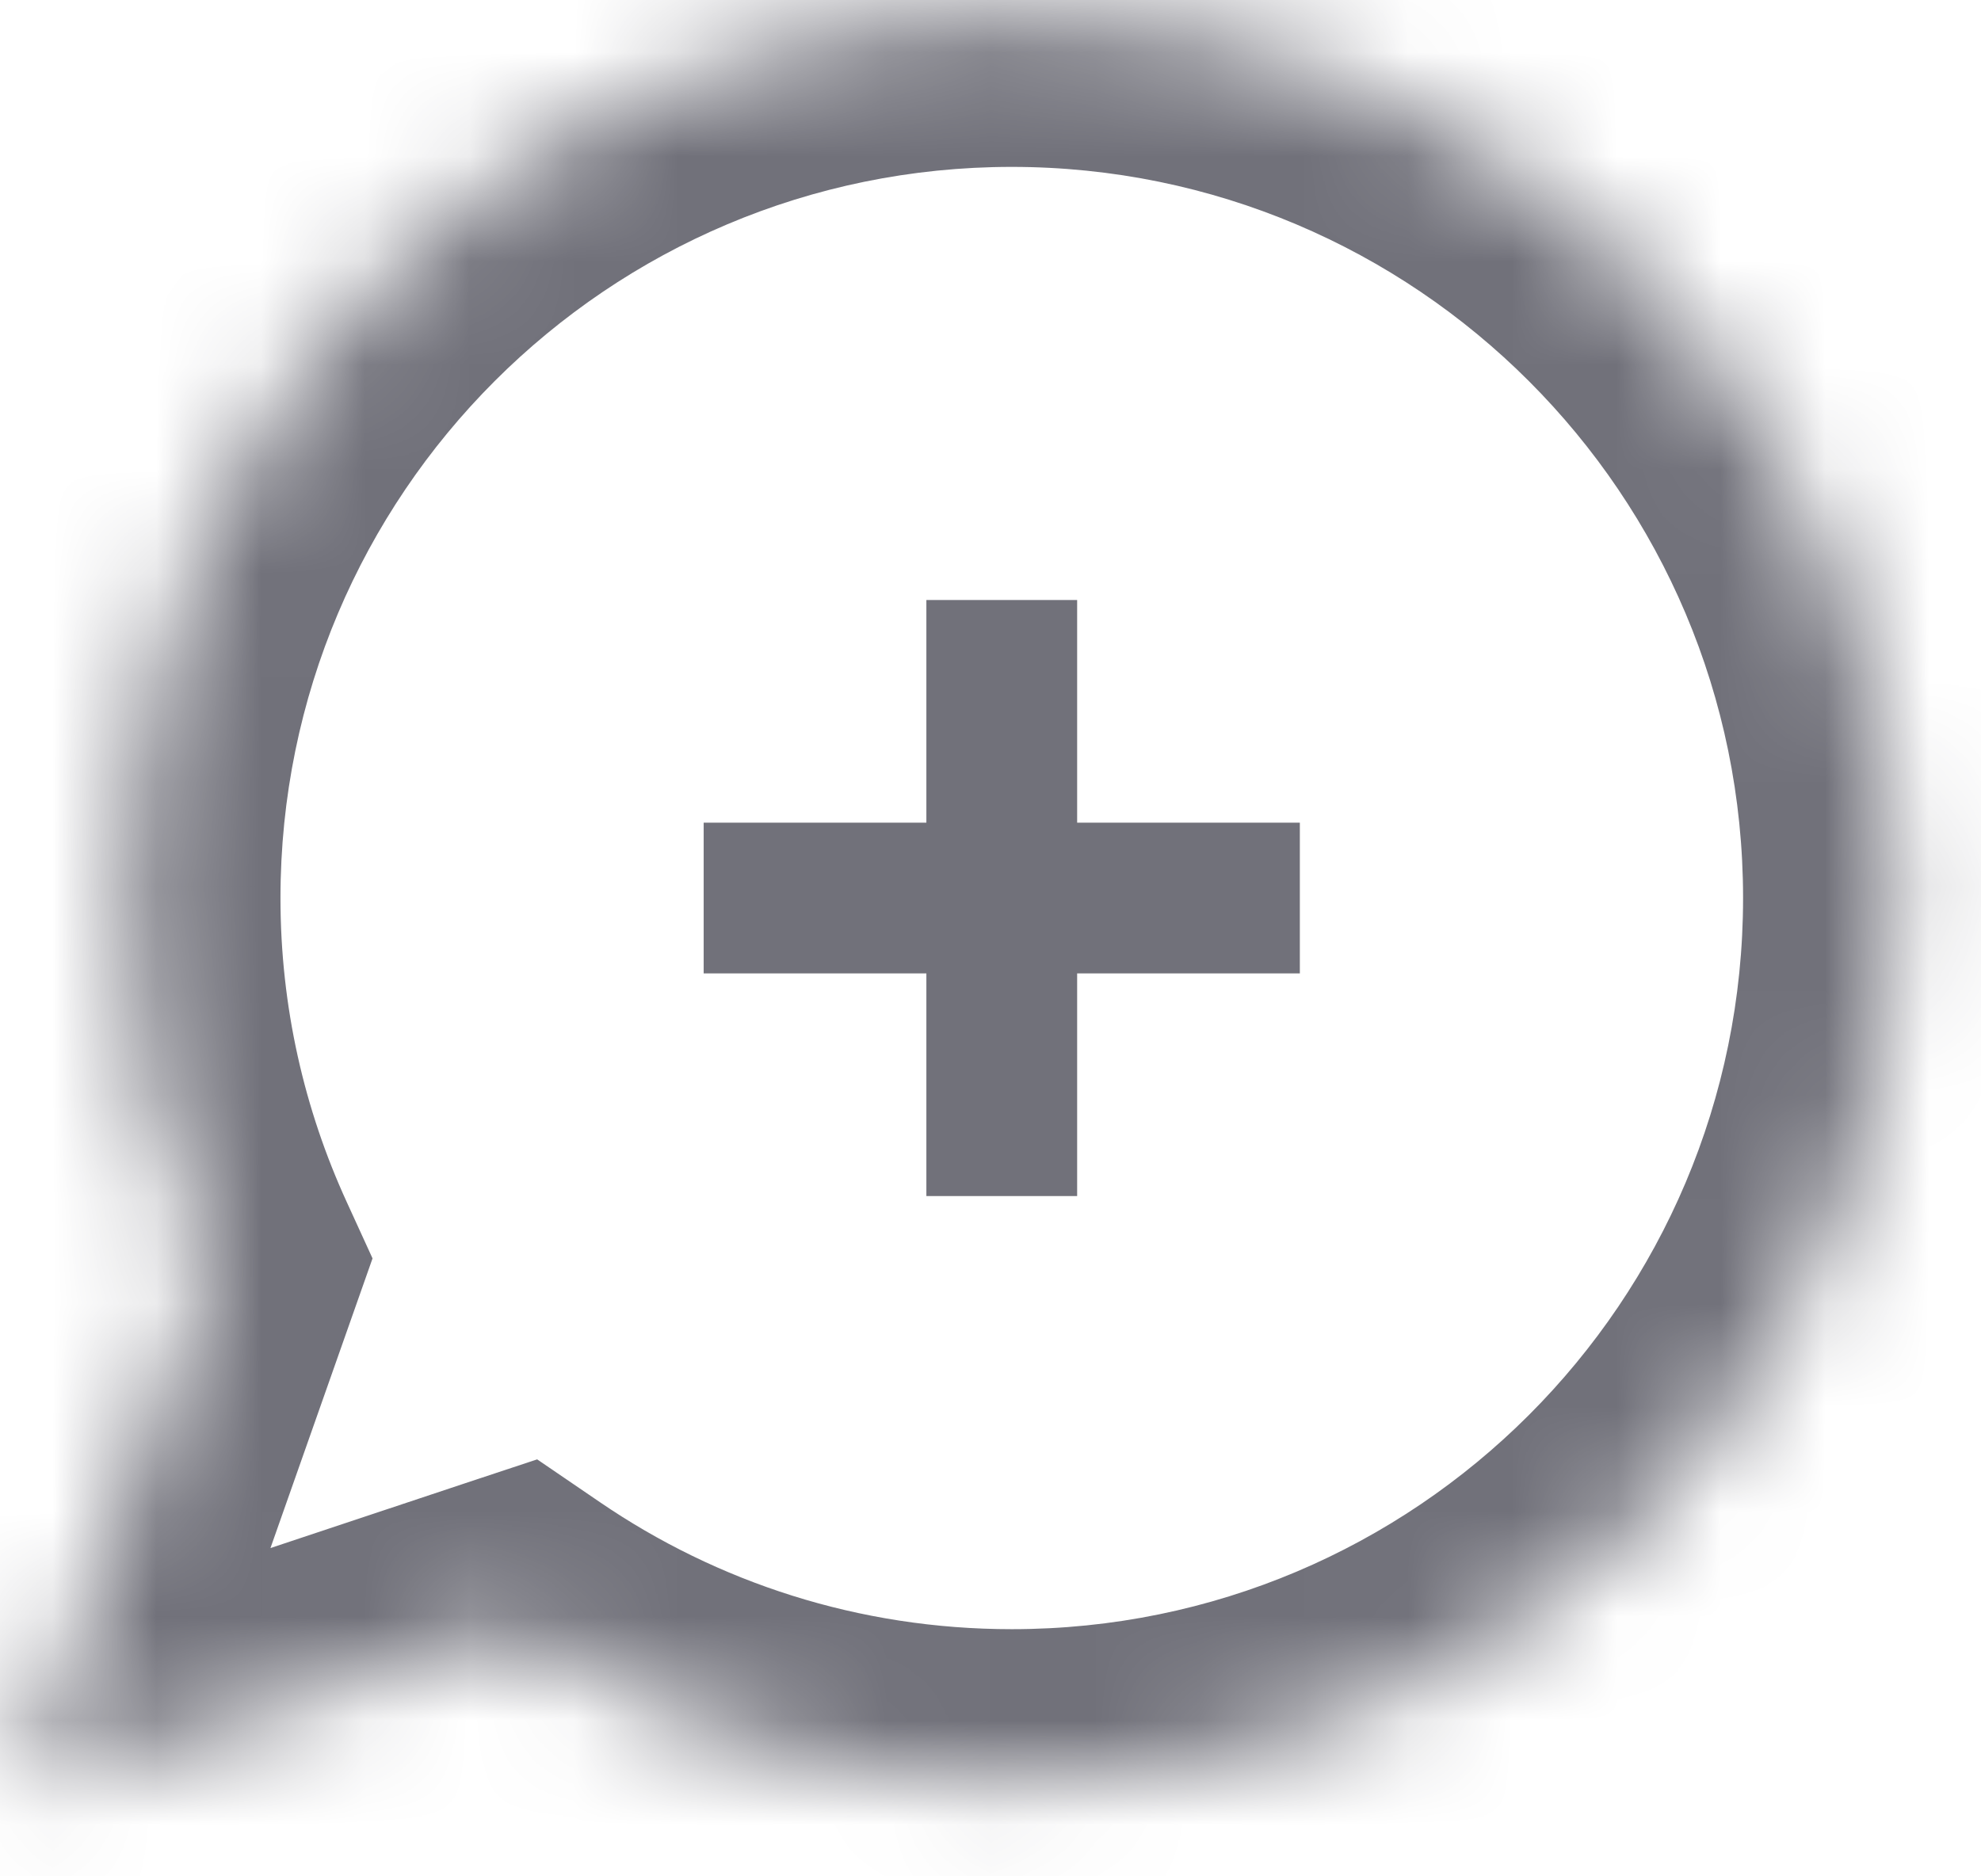
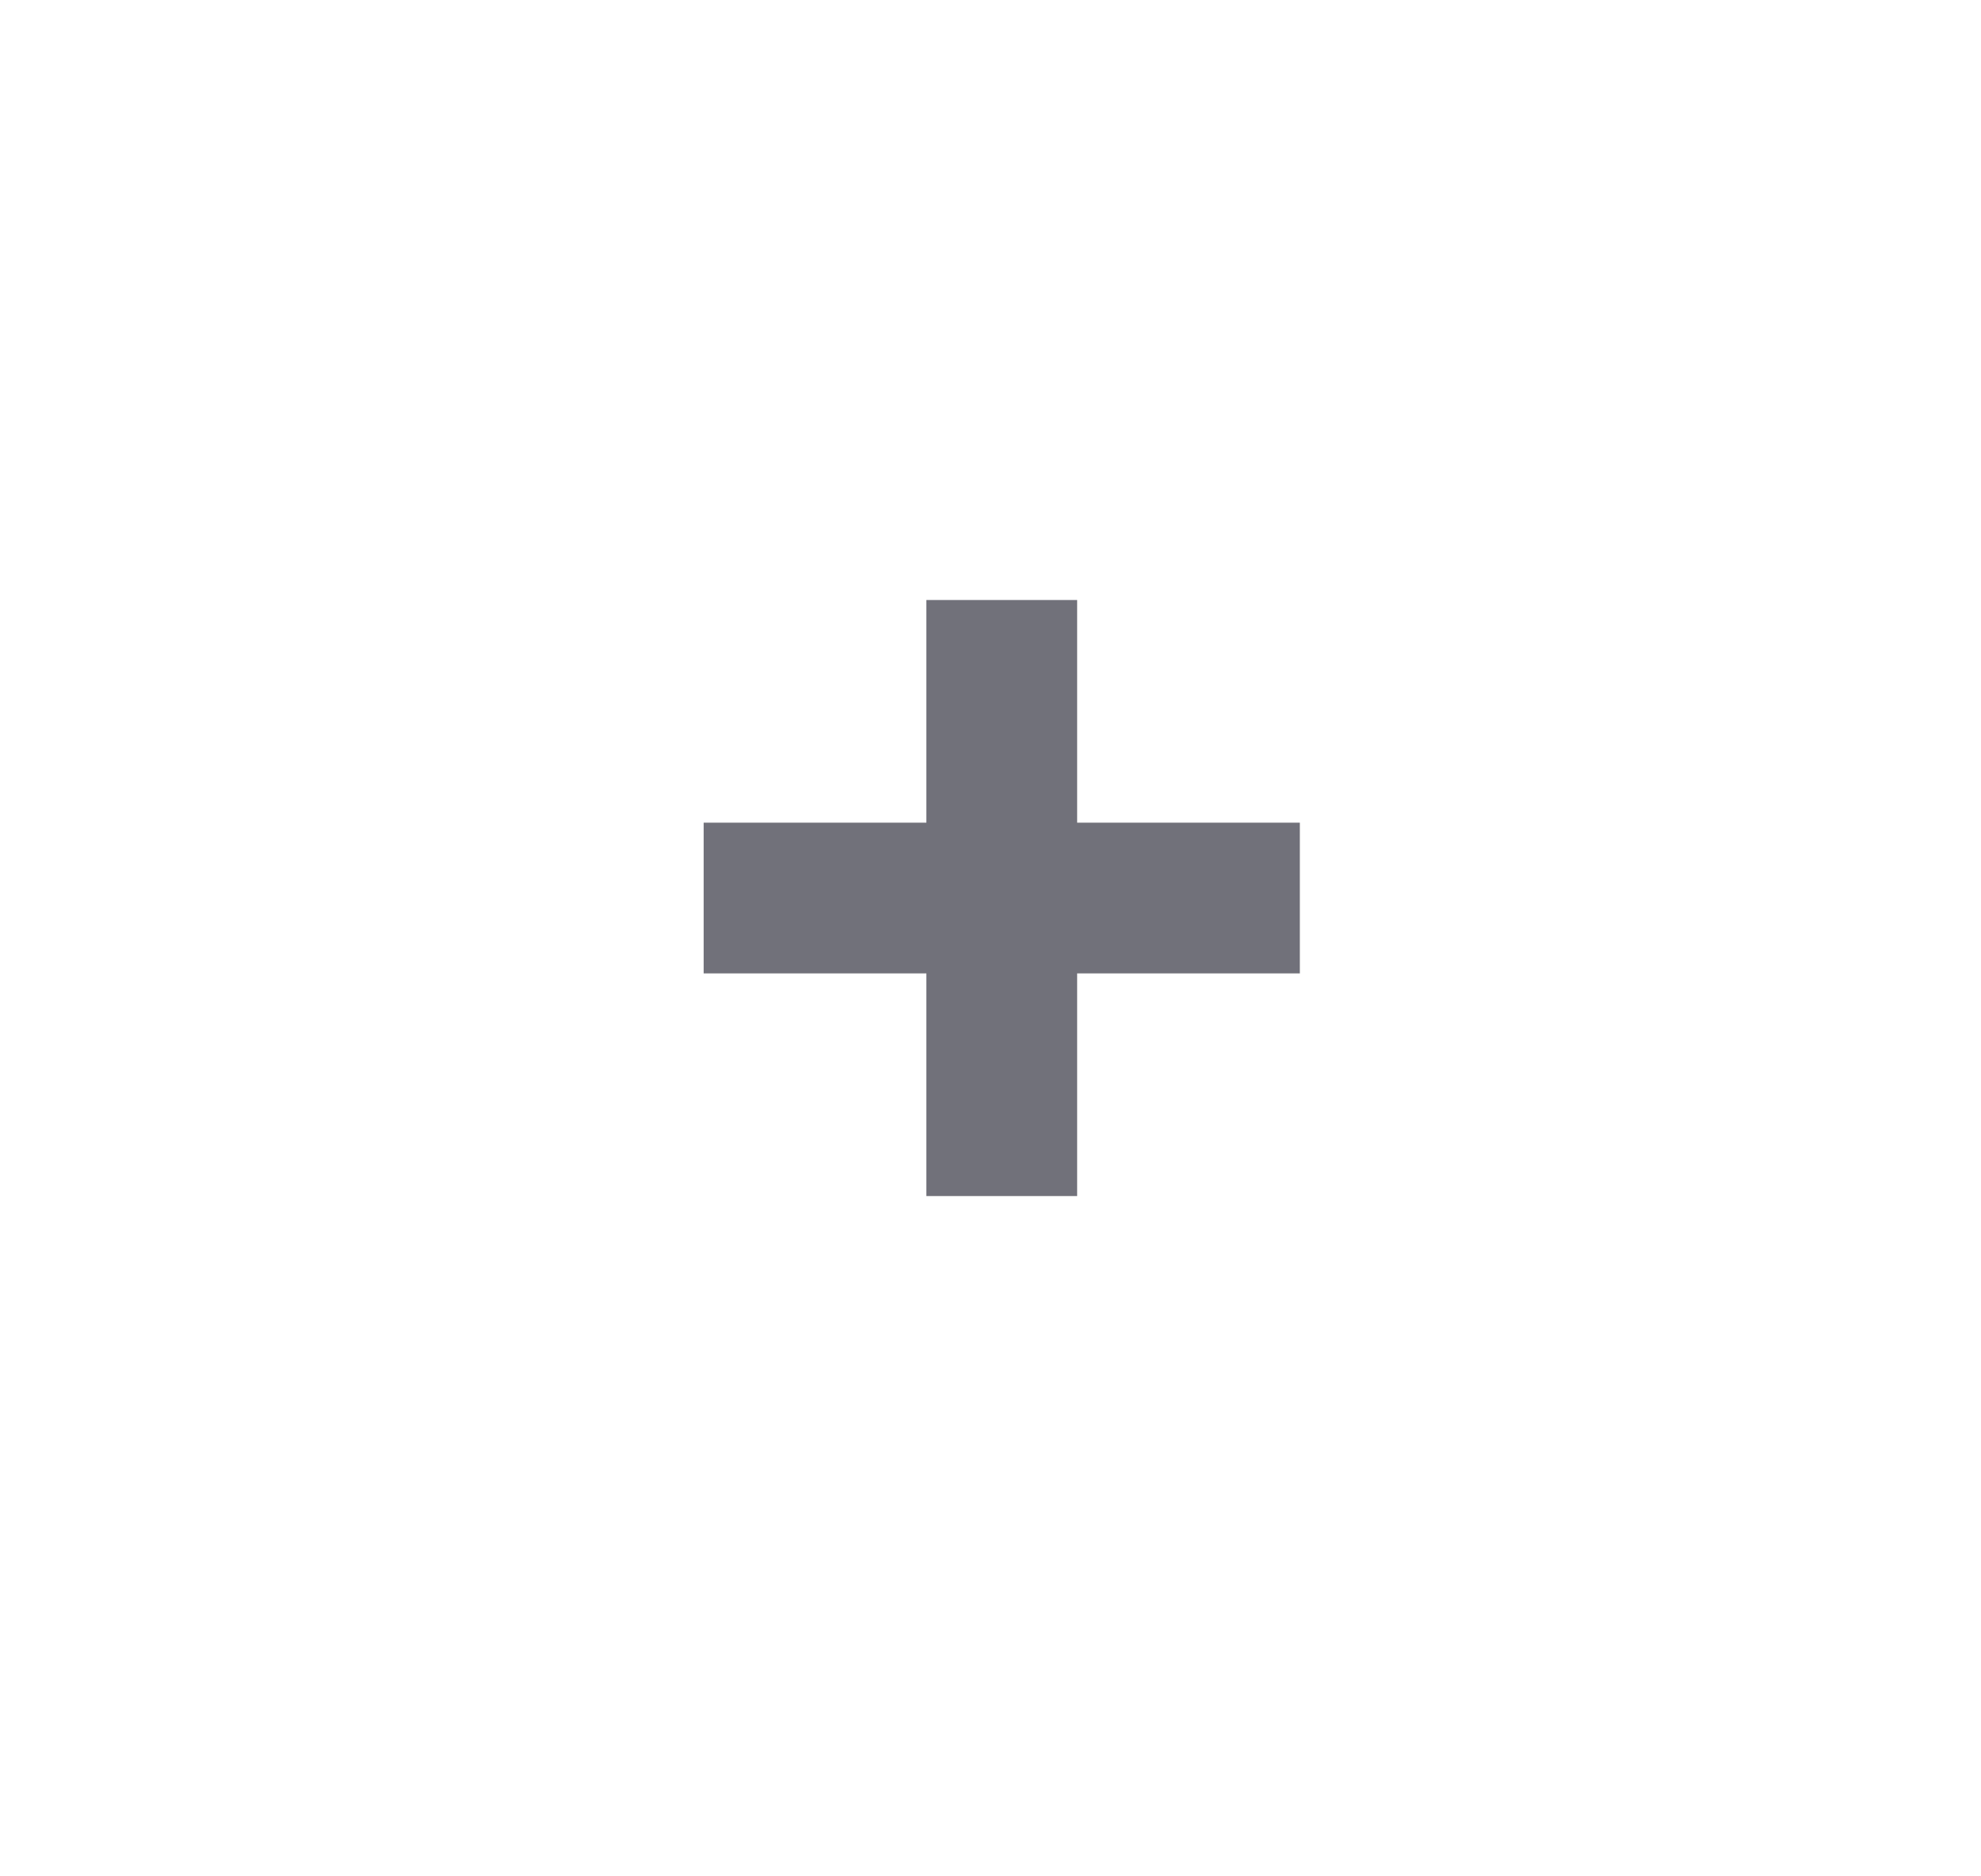
<svg xmlns="http://www.w3.org/2000/svg" width="19" height="18" viewBox="0 0 19 18" fill="none">
  <mask id="path-1-inside-1_2683_7094" fill="white">
-     <path d="M9.704 0.134C14.388 0.134 18.185 3.931 18.186 8.615C18.186 13.3 14.388 17.097 9.704 17.097C7.931 17.097 6.286 16.552 4.925 15.622L0.214 17.19L1.991 12.144C1.499 11.069 1.223 9.875 1.223 8.615C1.223 3.931 5.02 0.134 9.704 0.134Z" />
-   </mask>
-   <path d="M9.704 0.134L9.704 -1.334H9.704V0.134ZM18.186 8.615H19.653V8.615L18.186 8.615ZM9.704 17.097V18.564H9.704L9.704 17.097ZM4.925 15.622L5.753 14.41L5.152 14L4.461 14.229L4.925 15.622ZM0.214 17.19L-1.17 16.703L-2.166 19.53L0.677 18.583L0.214 17.19ZM1.991 12.144L3.376 12.631L3.573 12.072L3.326 11.532L1.991 12.144ZM1.223 8.615L-0.245 8.615V8.615H1.223ZM9.704 0.134L9.704 1.601C13.578 1.602 16.718 4.742 16.718 8.615L18.186 8.615L19.653 8.615C19.653 3.121 15.199 -1.334 9.704 -1.334L9.704 0.134ZM18.186 8.615H16.718C16.718 12.489 13.578 15.629 9.704 15.629L9.704 17.097L9.704 18.564C15.199 18.564 19.653 14.11 19.653 8.615H18.186ZM9.704 17.097V15.629C8.236 15.629 6.878 15.179 5.753 14.41L4.925 15.622L4.097 16.834C5.694 17.925 7.626 18.564 9.704 18.564V17.097ZM4.925 15.622L4.461 14.229L-0.25 15.798L0.214 17.19L0.677 18.583L5.388 17.015L4.925 15.622ZM0.214 17.19L1.598 17.678L3.376 12.631L1.991 12.144L0.607 11.656L-1.17 16.703L0.214 17.19ZM1.991 12.144L3.326 11.532C2.919 10.644 2.69 9.658 2.69 8.615H1.223H-0.245C-0.245 10.091 0.079 11.494 0.657 12.755L1.991 12.144ZM1.223 8.615L2.69 8.615C2.69 4.742 5.831 1.601 9.704 1.601V0.134V-1.334C4.209 -1.334 -0.245 3.12 -0.245 8.615L1.223 8.615Z" fill="#71717A" mask="url(#path-1-inside-1_2683_7094)" />
+     </mask>
  <path d="M8.885 11.474V5.756H10.331V11.474H8.885ZM6.749 9.338V7.892H12.467V9.338H6.749Z" fill="#71717A" />
</svg>